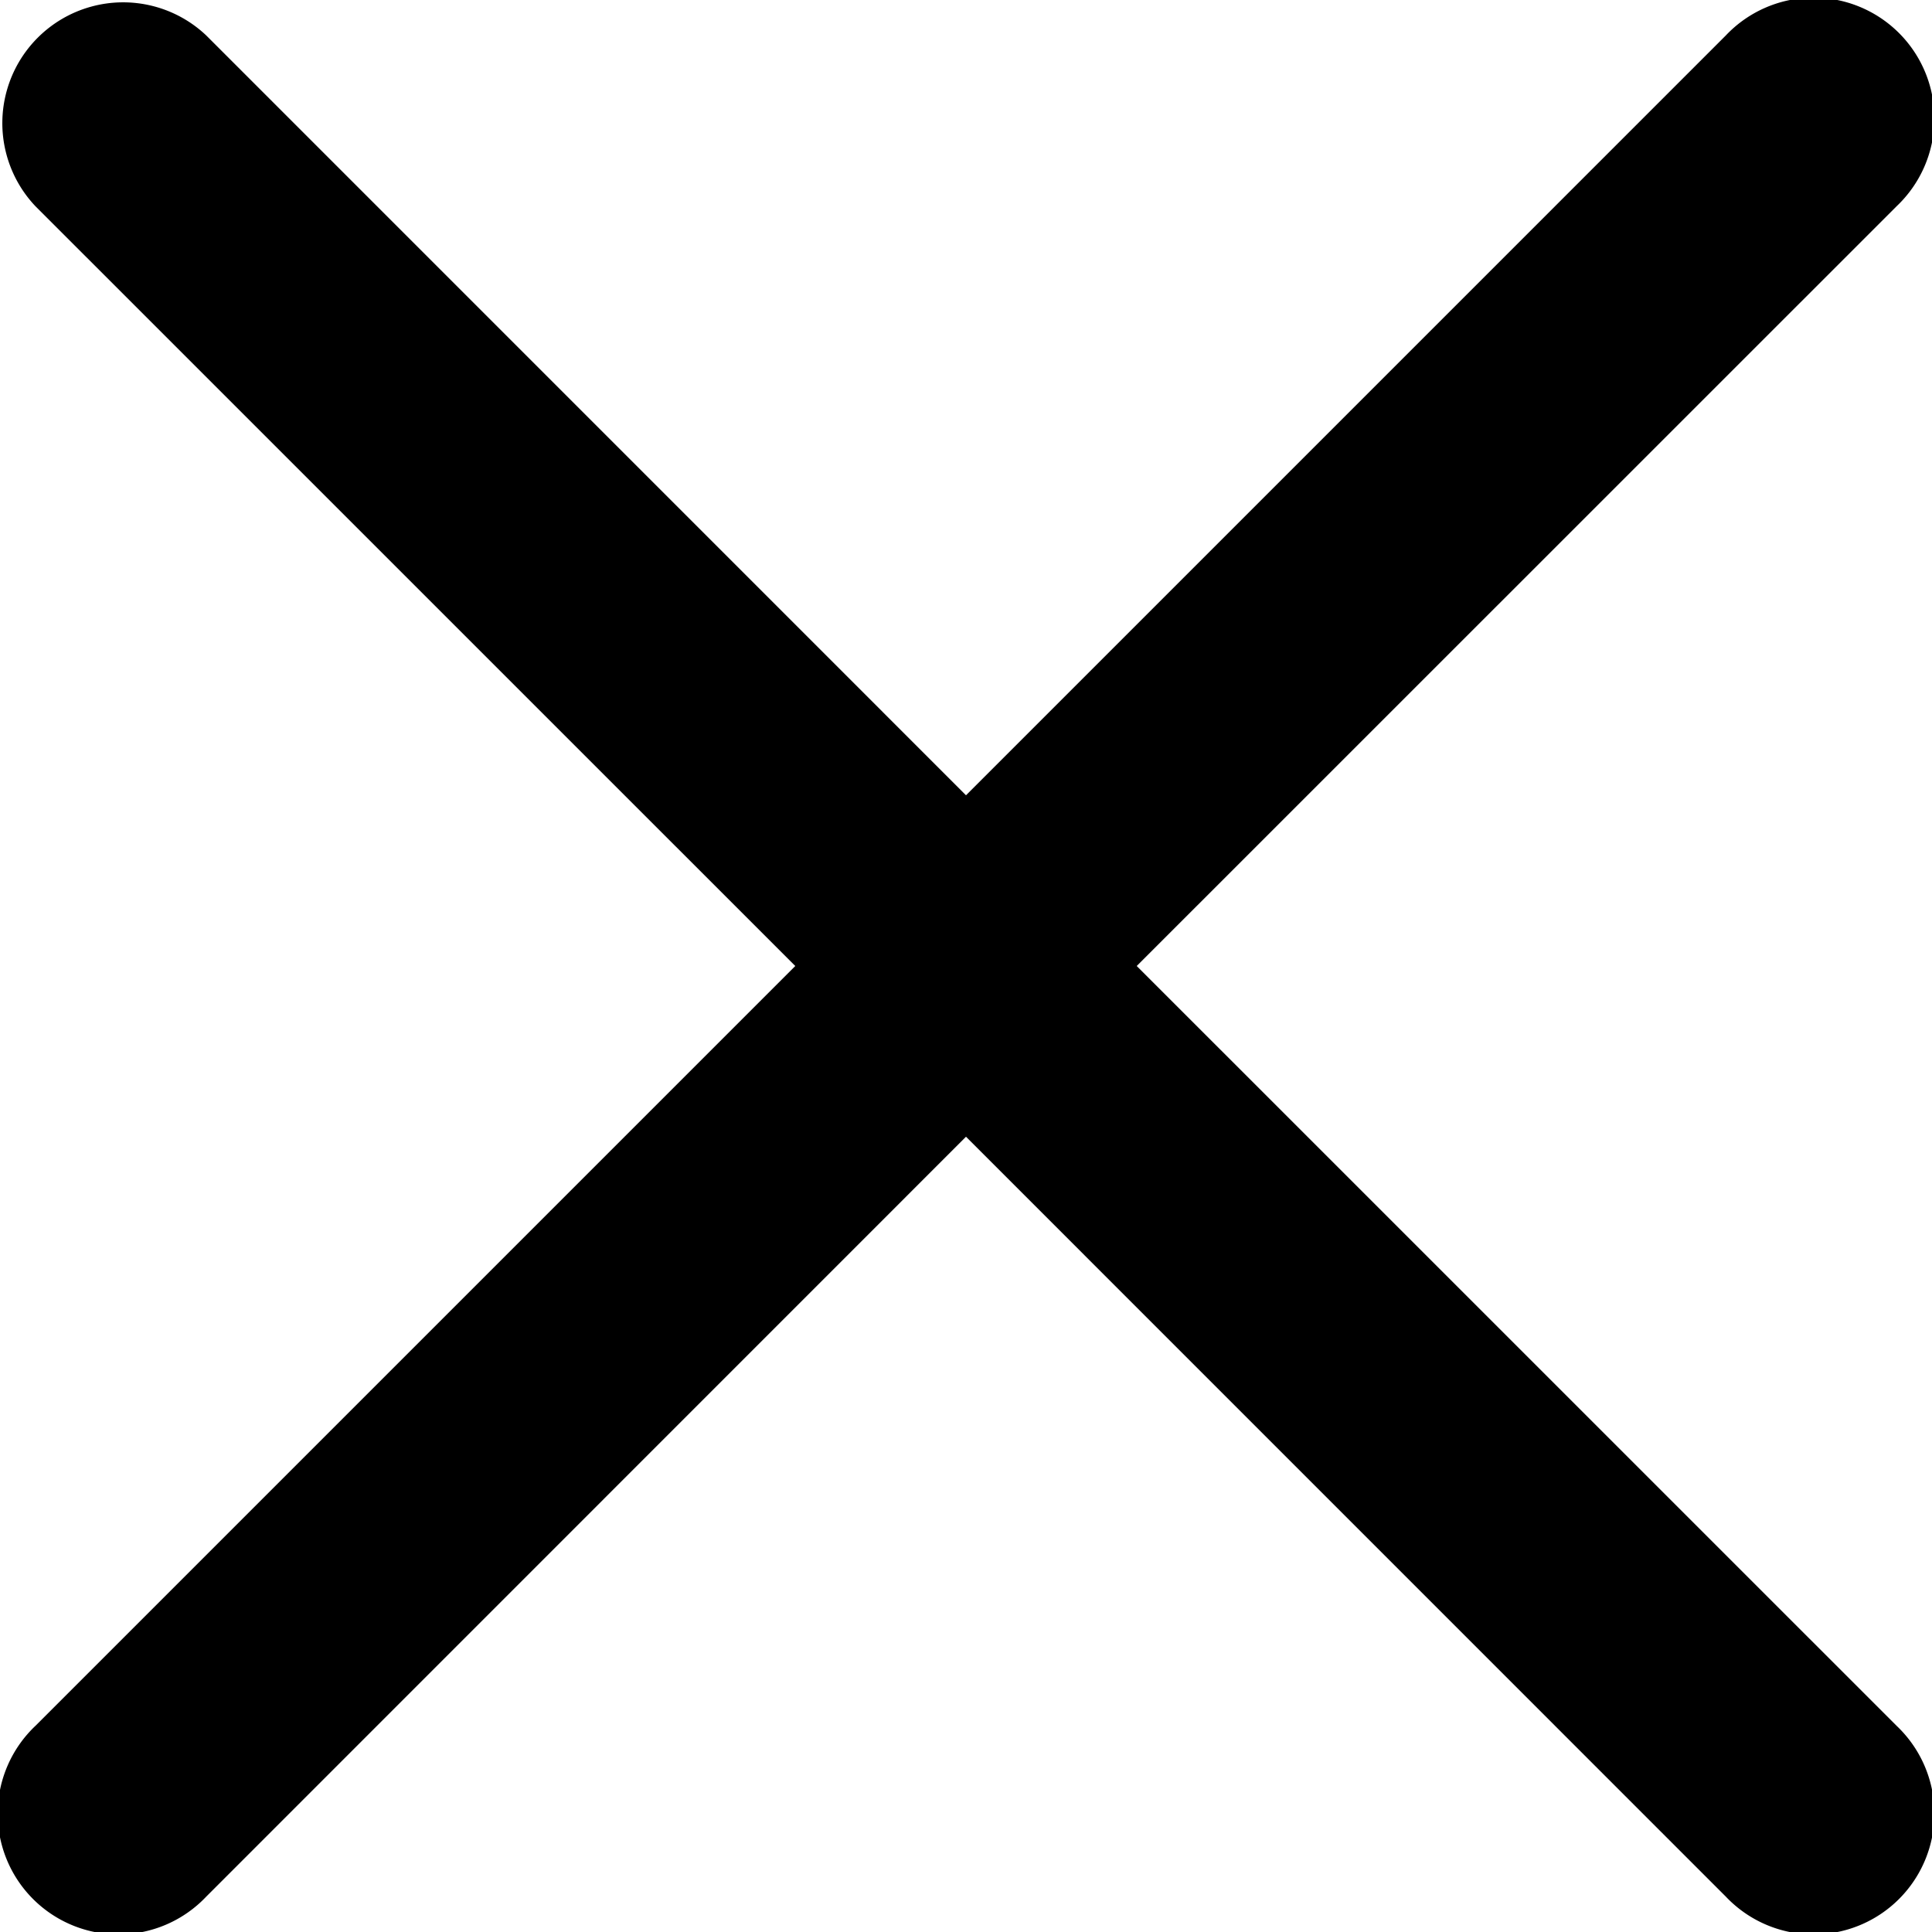
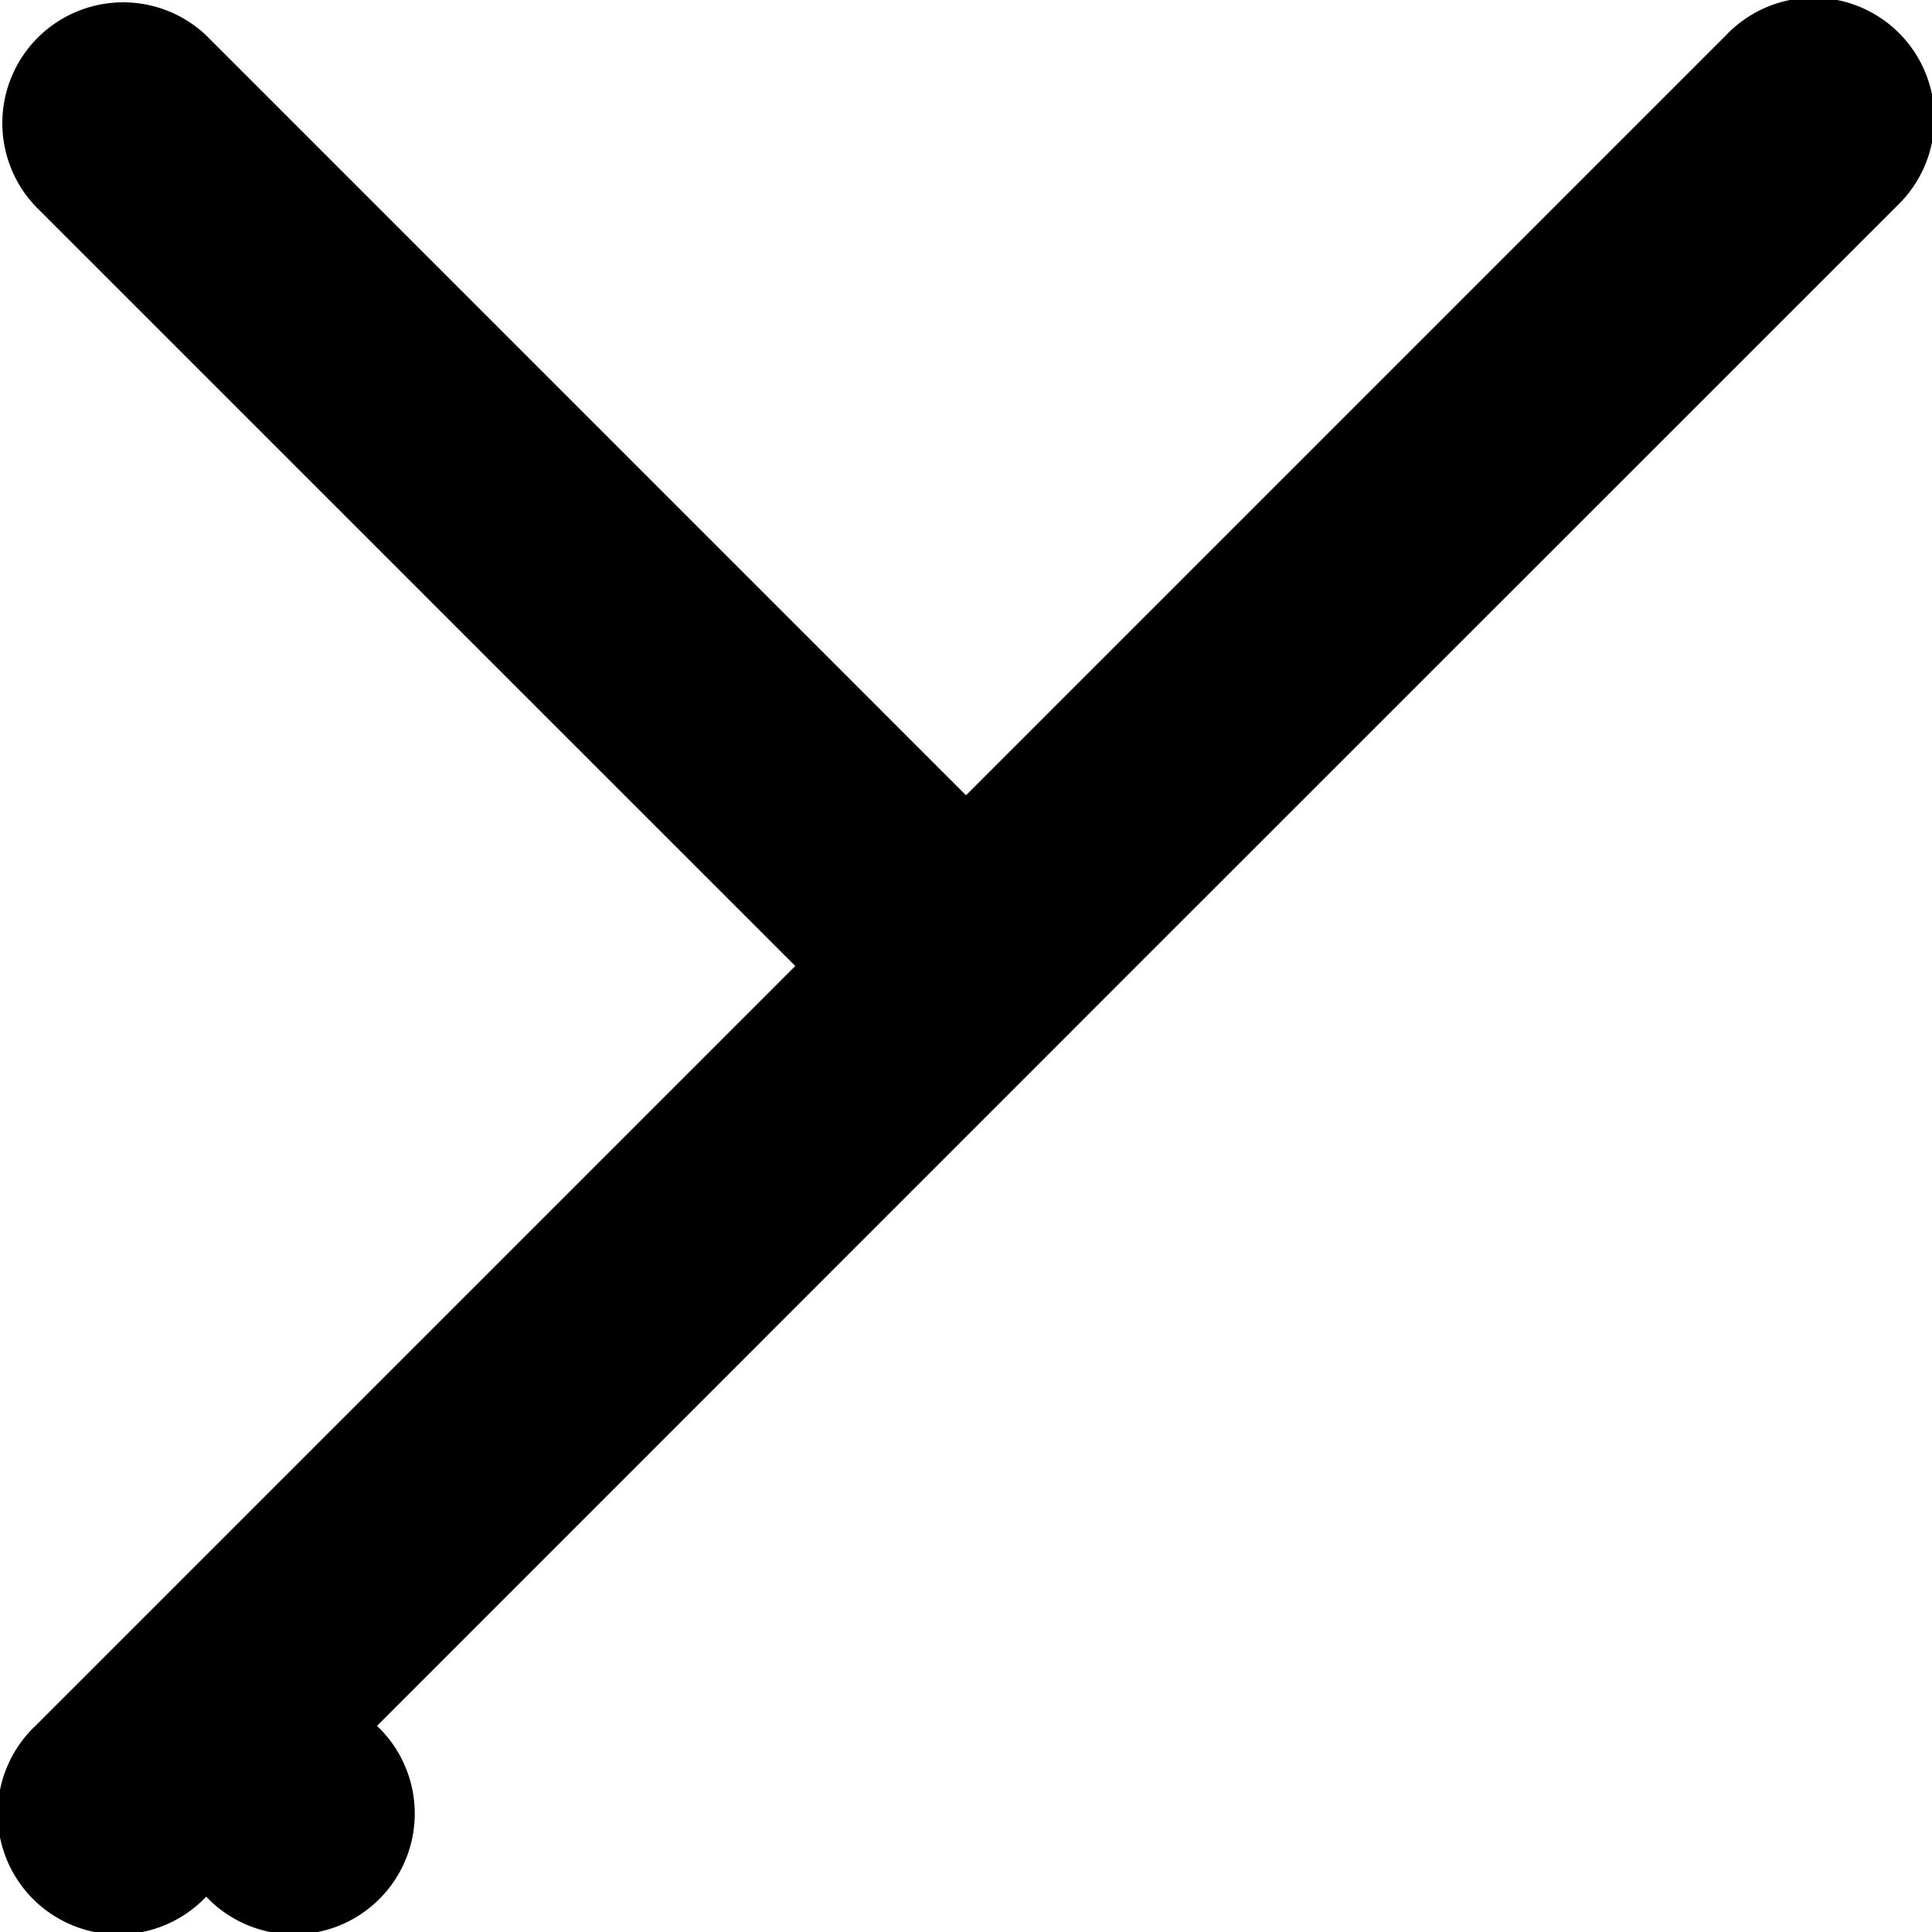
<svg xmlns="http://www.w3.org/2000/svg" id="cross" width="30.384" height="30.384" viewBox="0 0 30.384 30.384">
-   <path id="Path_26249" data-name="Path 26249" d="M17.877,15.192,29.828,3.243A1.9,1.9,0,1,0,27.142.557h0L15.192,12.507,3.243.557A1.9,1.9,0,0,0,.557,3.243L12.507,15.192.557,27.142a1.9,1.9,0,1,0,2.686,2.686L15.192,17.877,27.142,29.828a1.9,1.9,0,1,0,2.686-2.686Z" transform="translate(0 0)" />
+   <path id="Path_26249" data-name="Path 26249" d="M17.877,15.192,29.828,3.243A1.9,1.9,0,1,0,27.142.557h0L15.192,12.507,3.243.557A1.9,1.9,0,0,0,.557,3.243L12.507,15.192.557,27.142a1.9,1.9,0,1,0,2.686,2.686a1.9,1.9,0,1,0,2.686-2.686Z" transform="translate(0 0)" />
</svg>